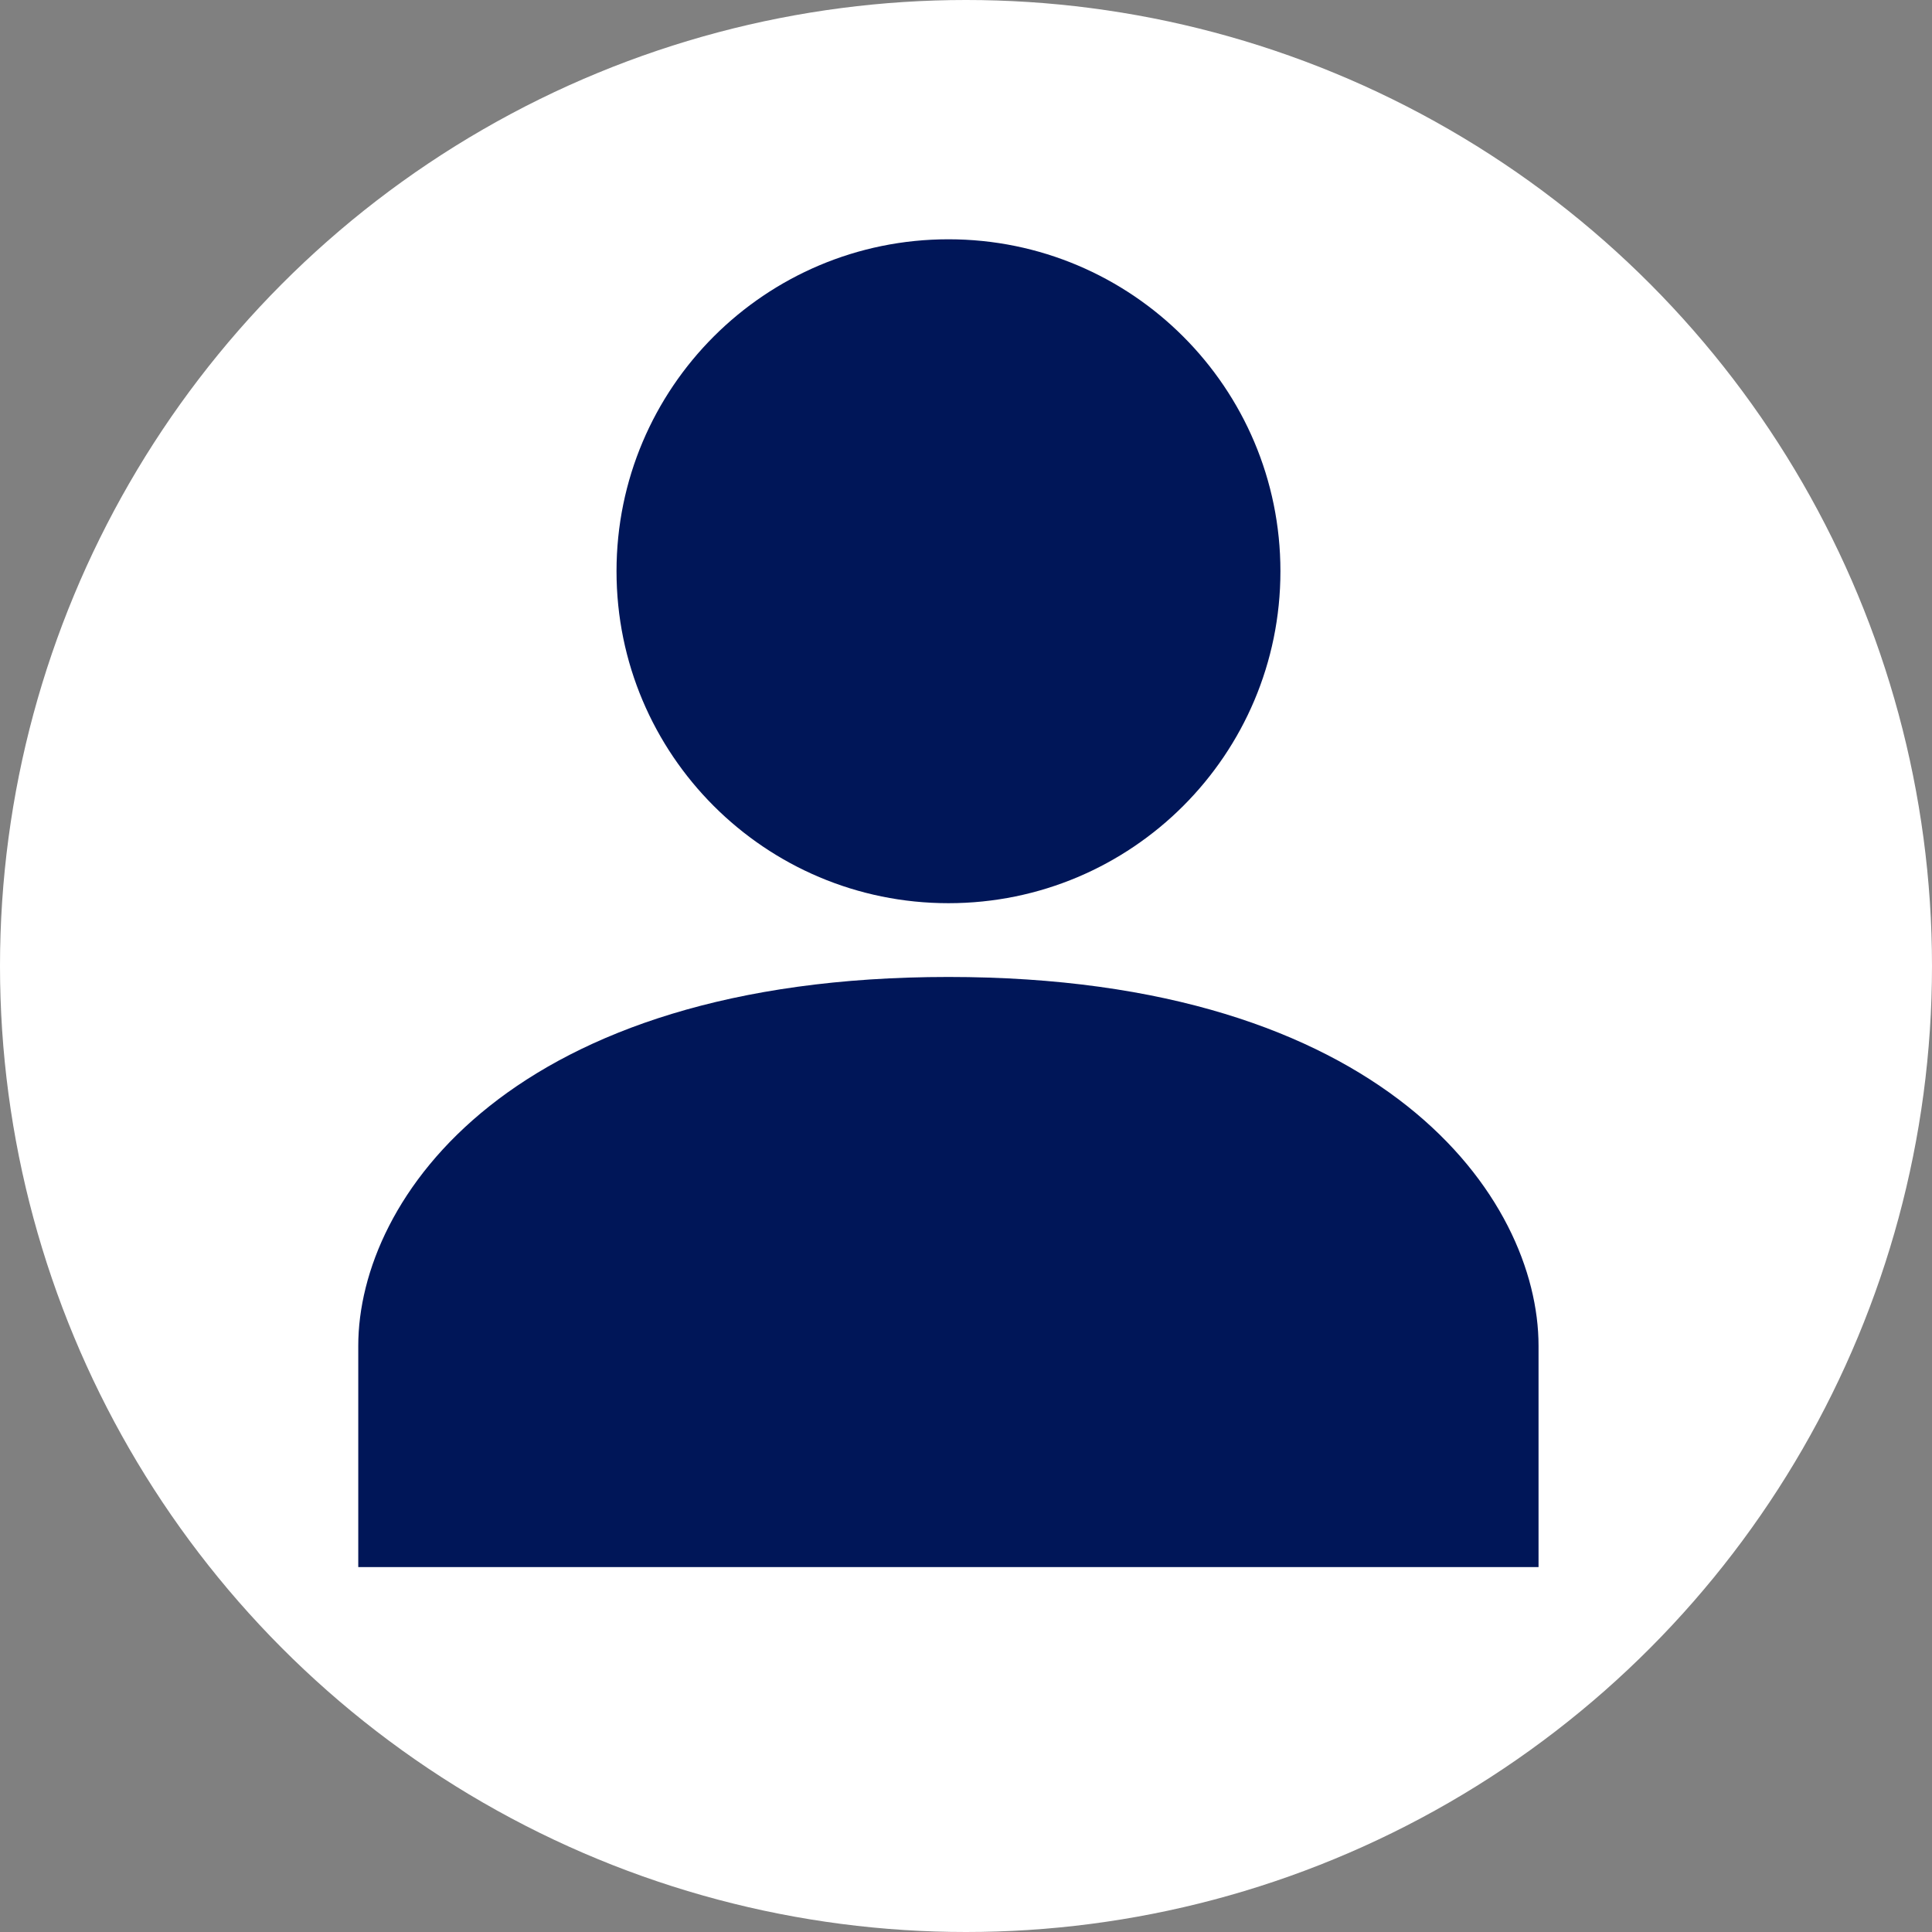
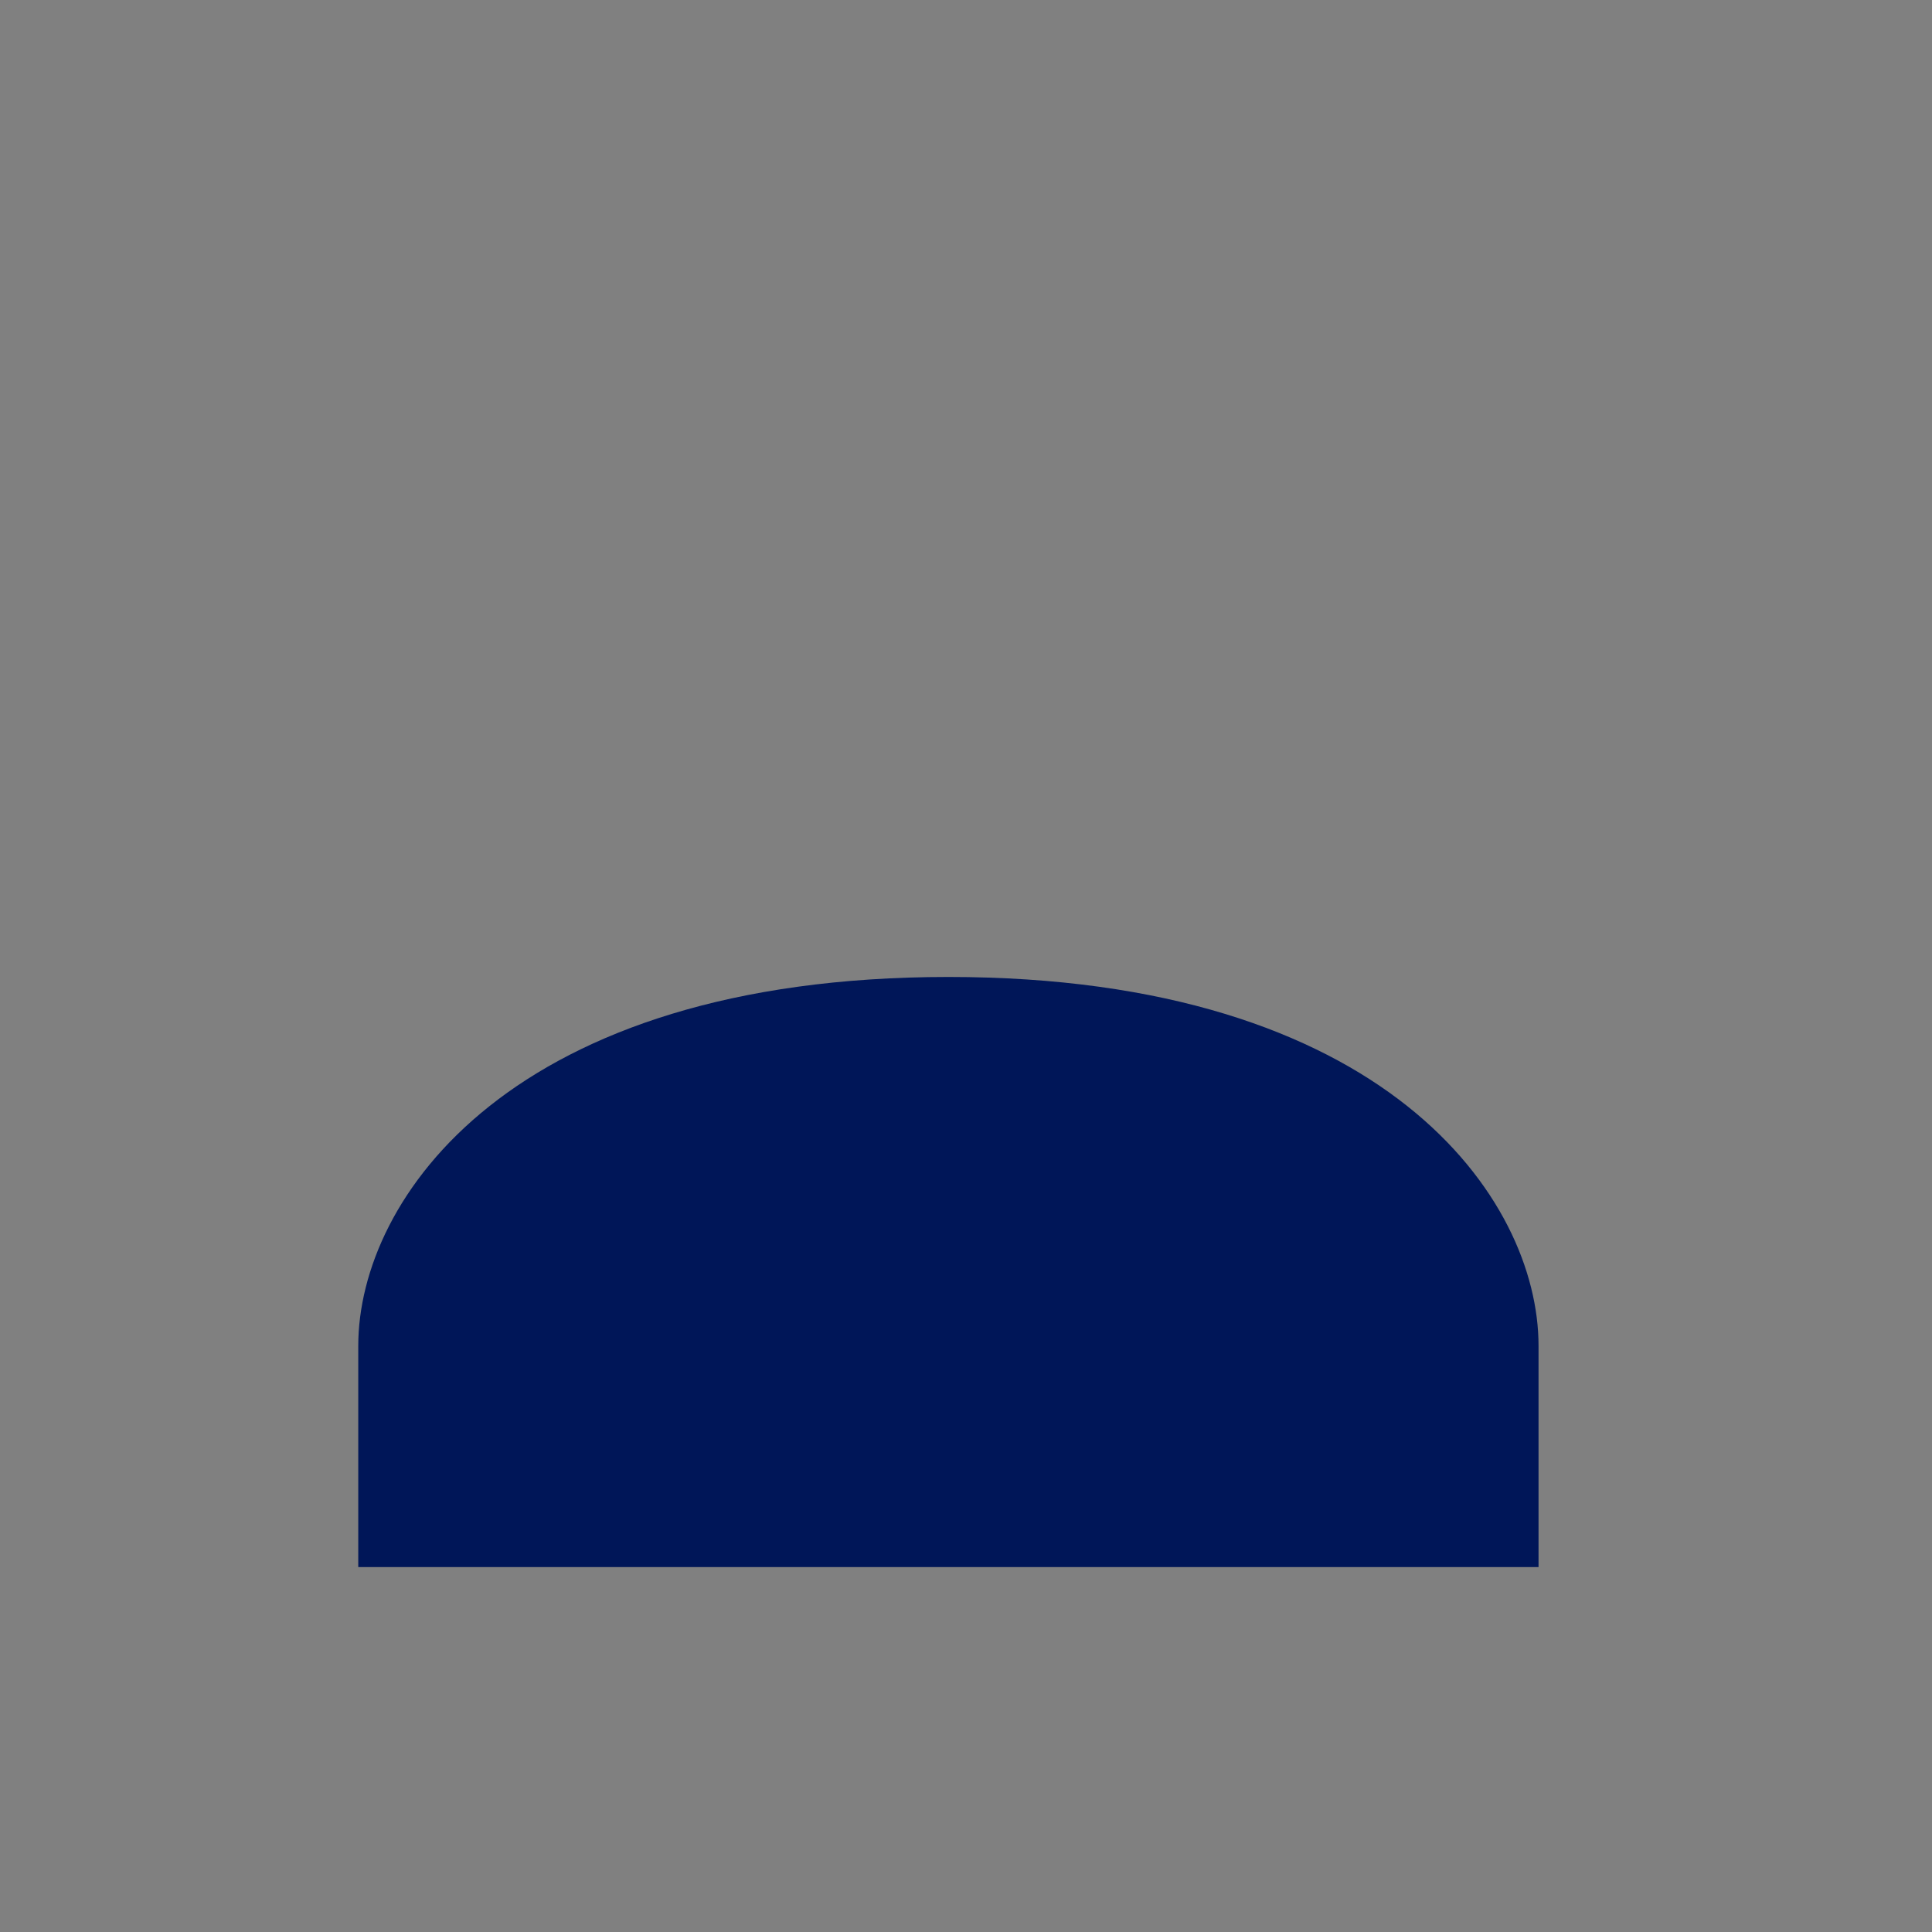
<svg xmlns="http://www.w3.org/2000/svg" width="55" height="55" viewBox="0 0 55 55" fill="none">
  <rect x="0" y="0" width="55" height="55" fill="#808080" stroke="none" />
-   <circle cx="27.5" cy="27.5" r="27.5" fill="white" />
  <path d="M26.999 27.812C14.567 27.812 10.199 34.112 10.199 38.312V44.612H43.799V38.312C43.799 34.112 39.431 27.812 26.999 27.812Z" fill="#001658" />
-   <path d="M27.001 25.712C32.22 25.712 36.451 21.482 36.451 16.262C36.451 11.043 32.22 6.812 27.001 6.812C21.782 6.812 17.551 11.043 17.551 16.262C17.551 21.482 21.782 25.712 27.001 25.712Z" fill="#001658" />
</svg>